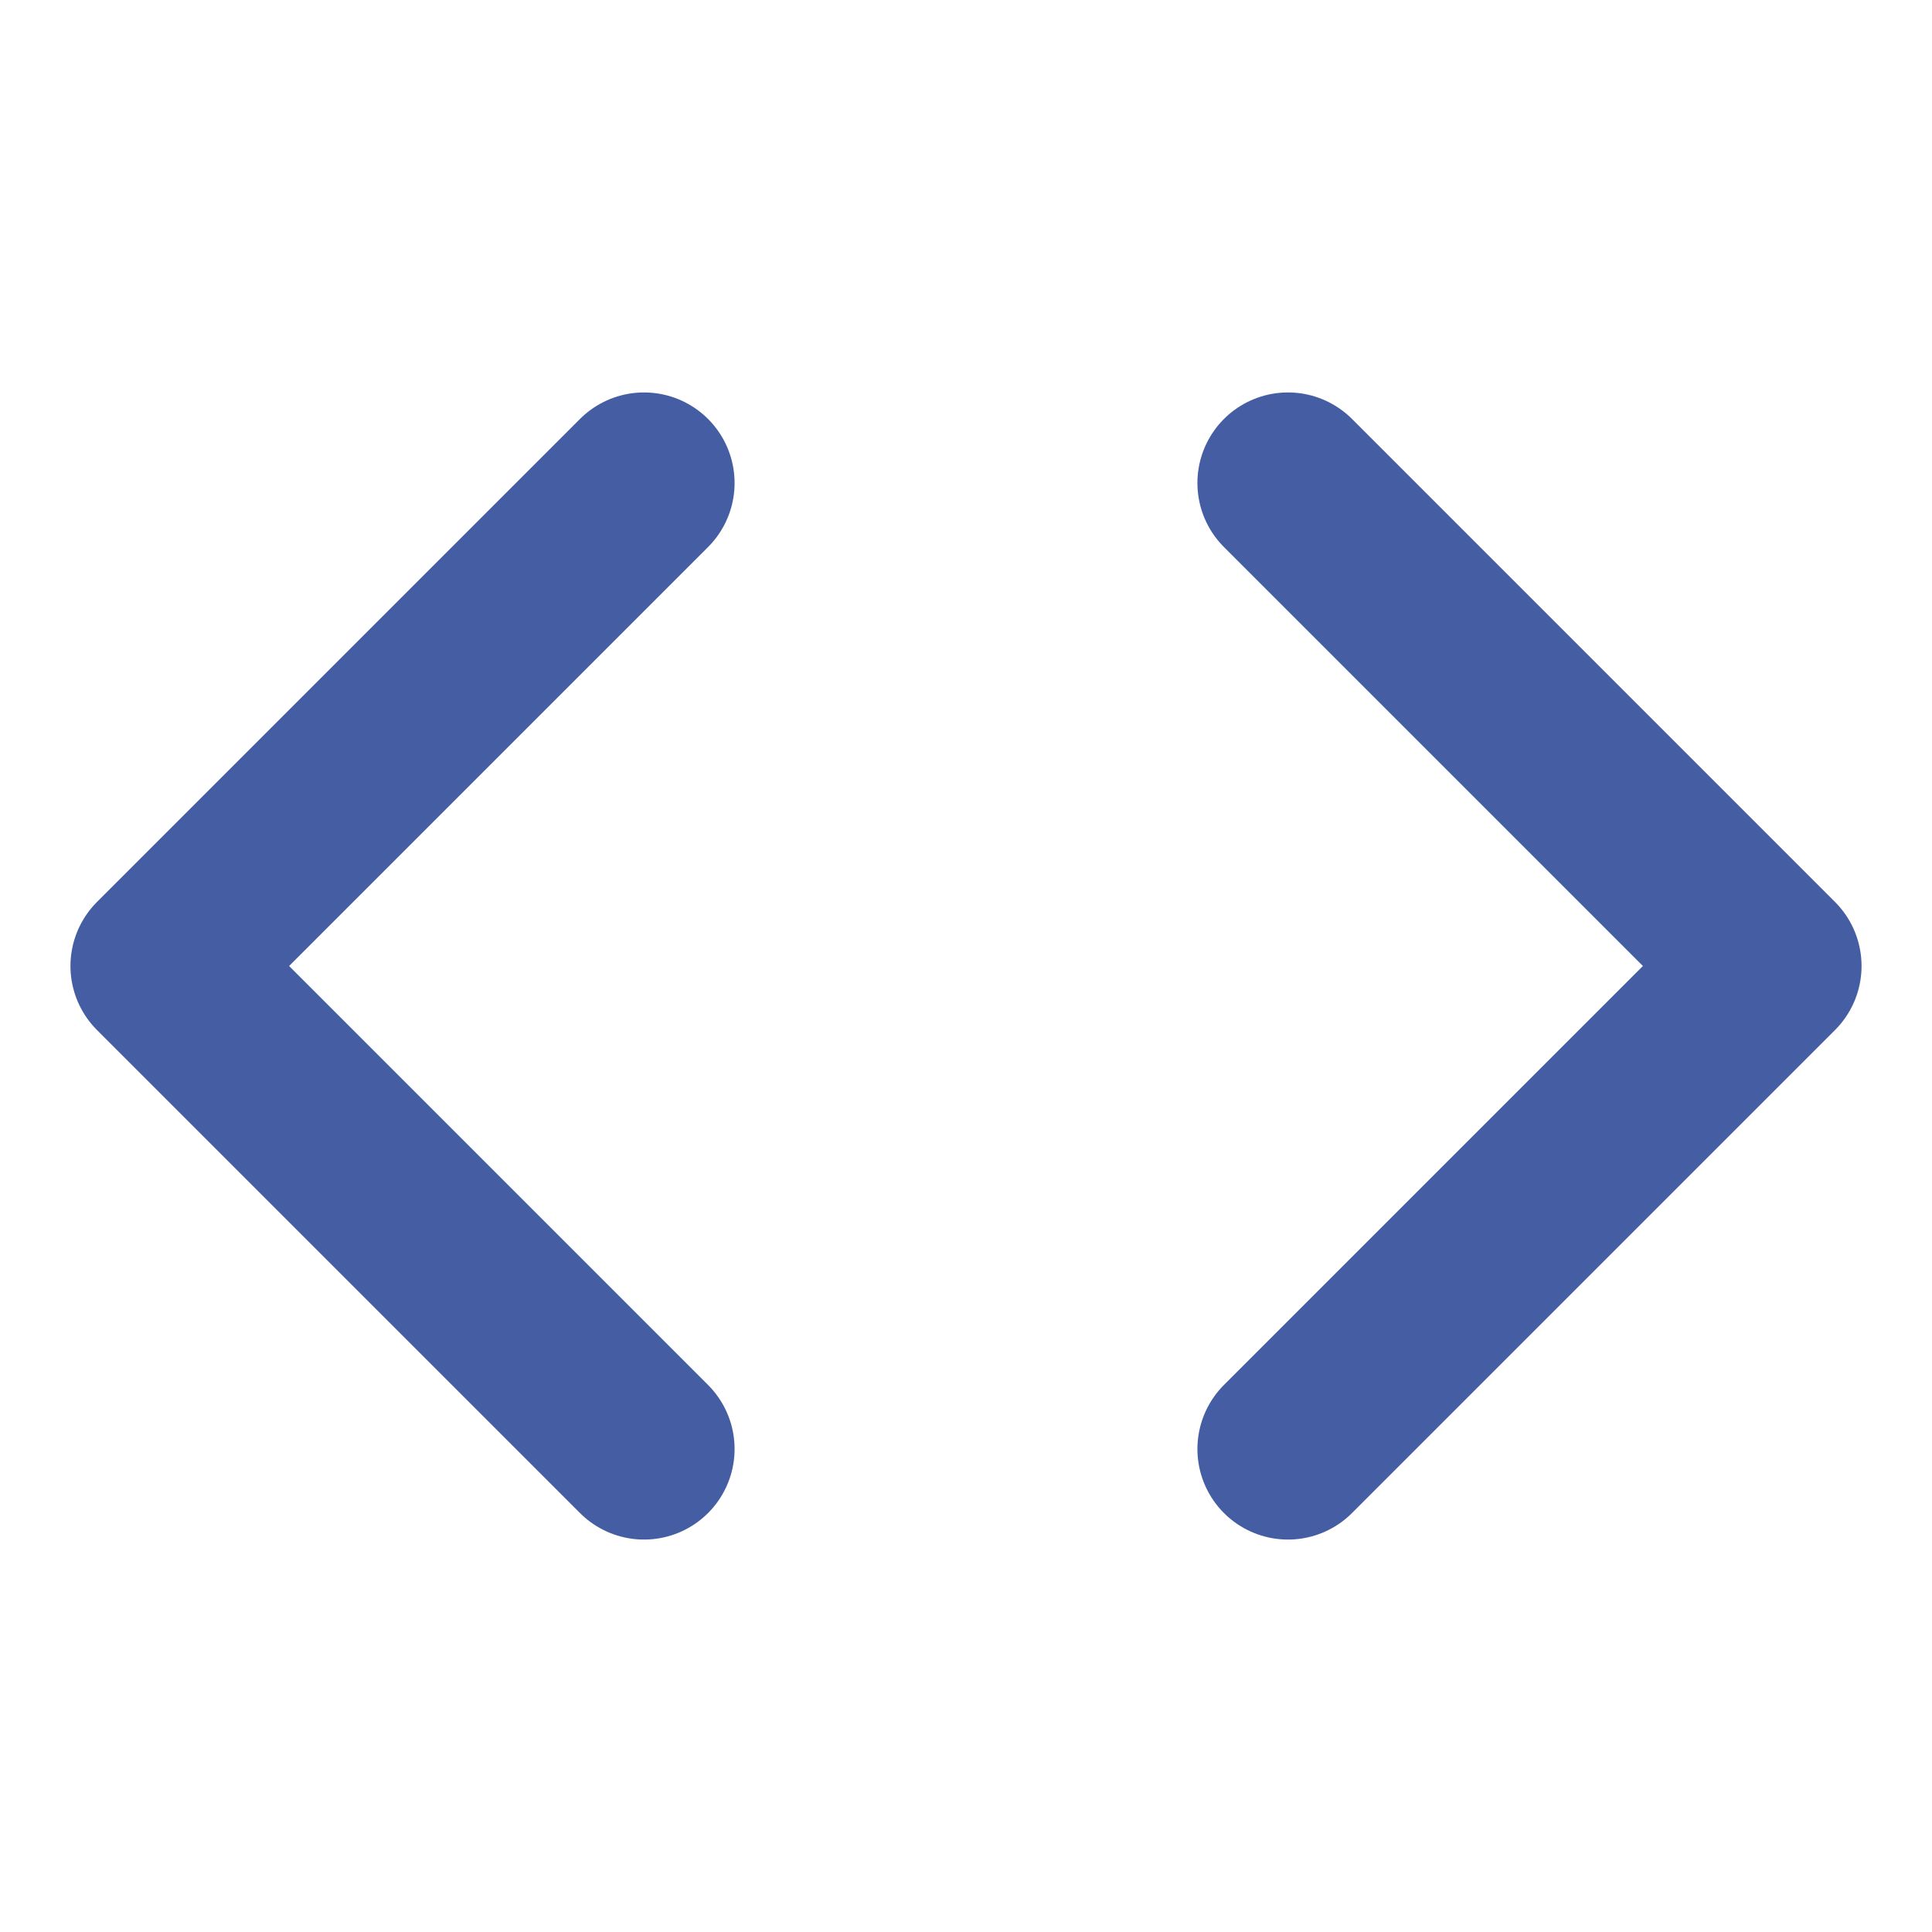
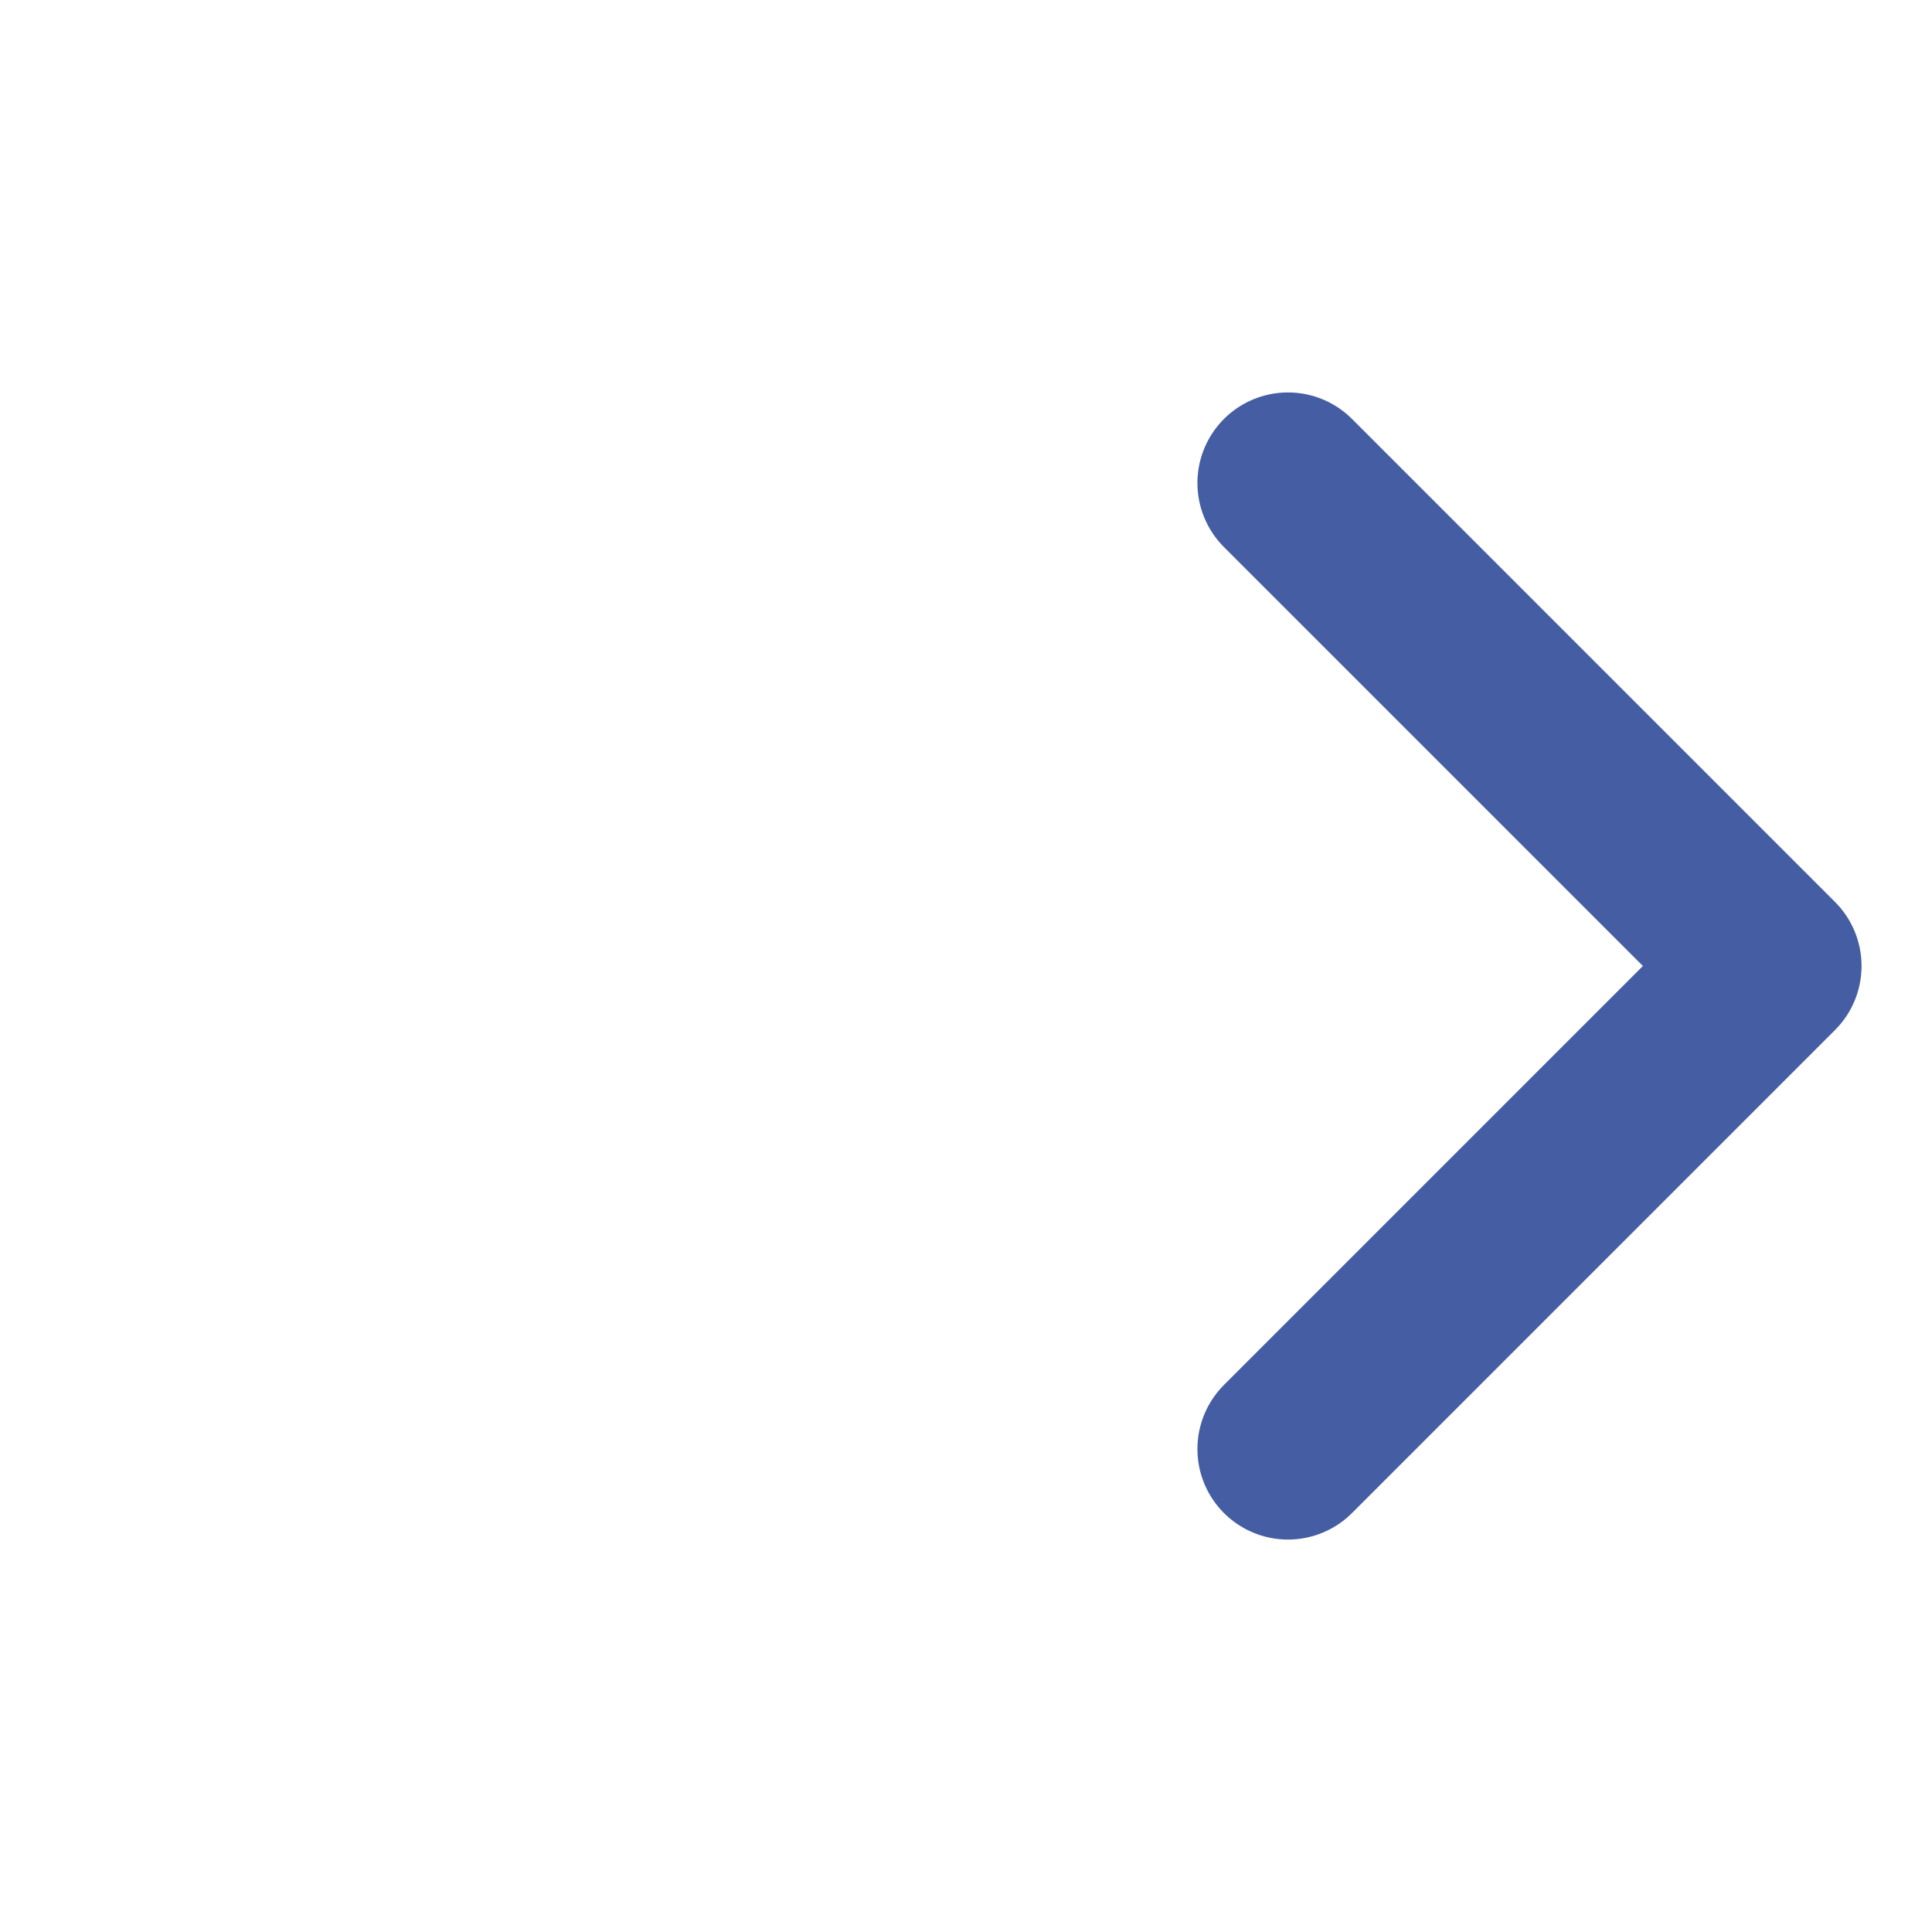
<svg xmlns="http://www.w3.org/2000/svg" width="32" height="32" viewBox="0 0 32 32" fill="none">
  <path d="M21.333 24L29.333 16L21.333 8" stroke="#445DA3" stroke-width="3" stroke-linecap="round" stroke-linejoin="round" />
-   <path d="M10.667 8L2.667 16L10.667 24" stroke="#445DA3" stroke-width="3" stroke-linecap="round" stroke-linejoin="round" />
</svg>